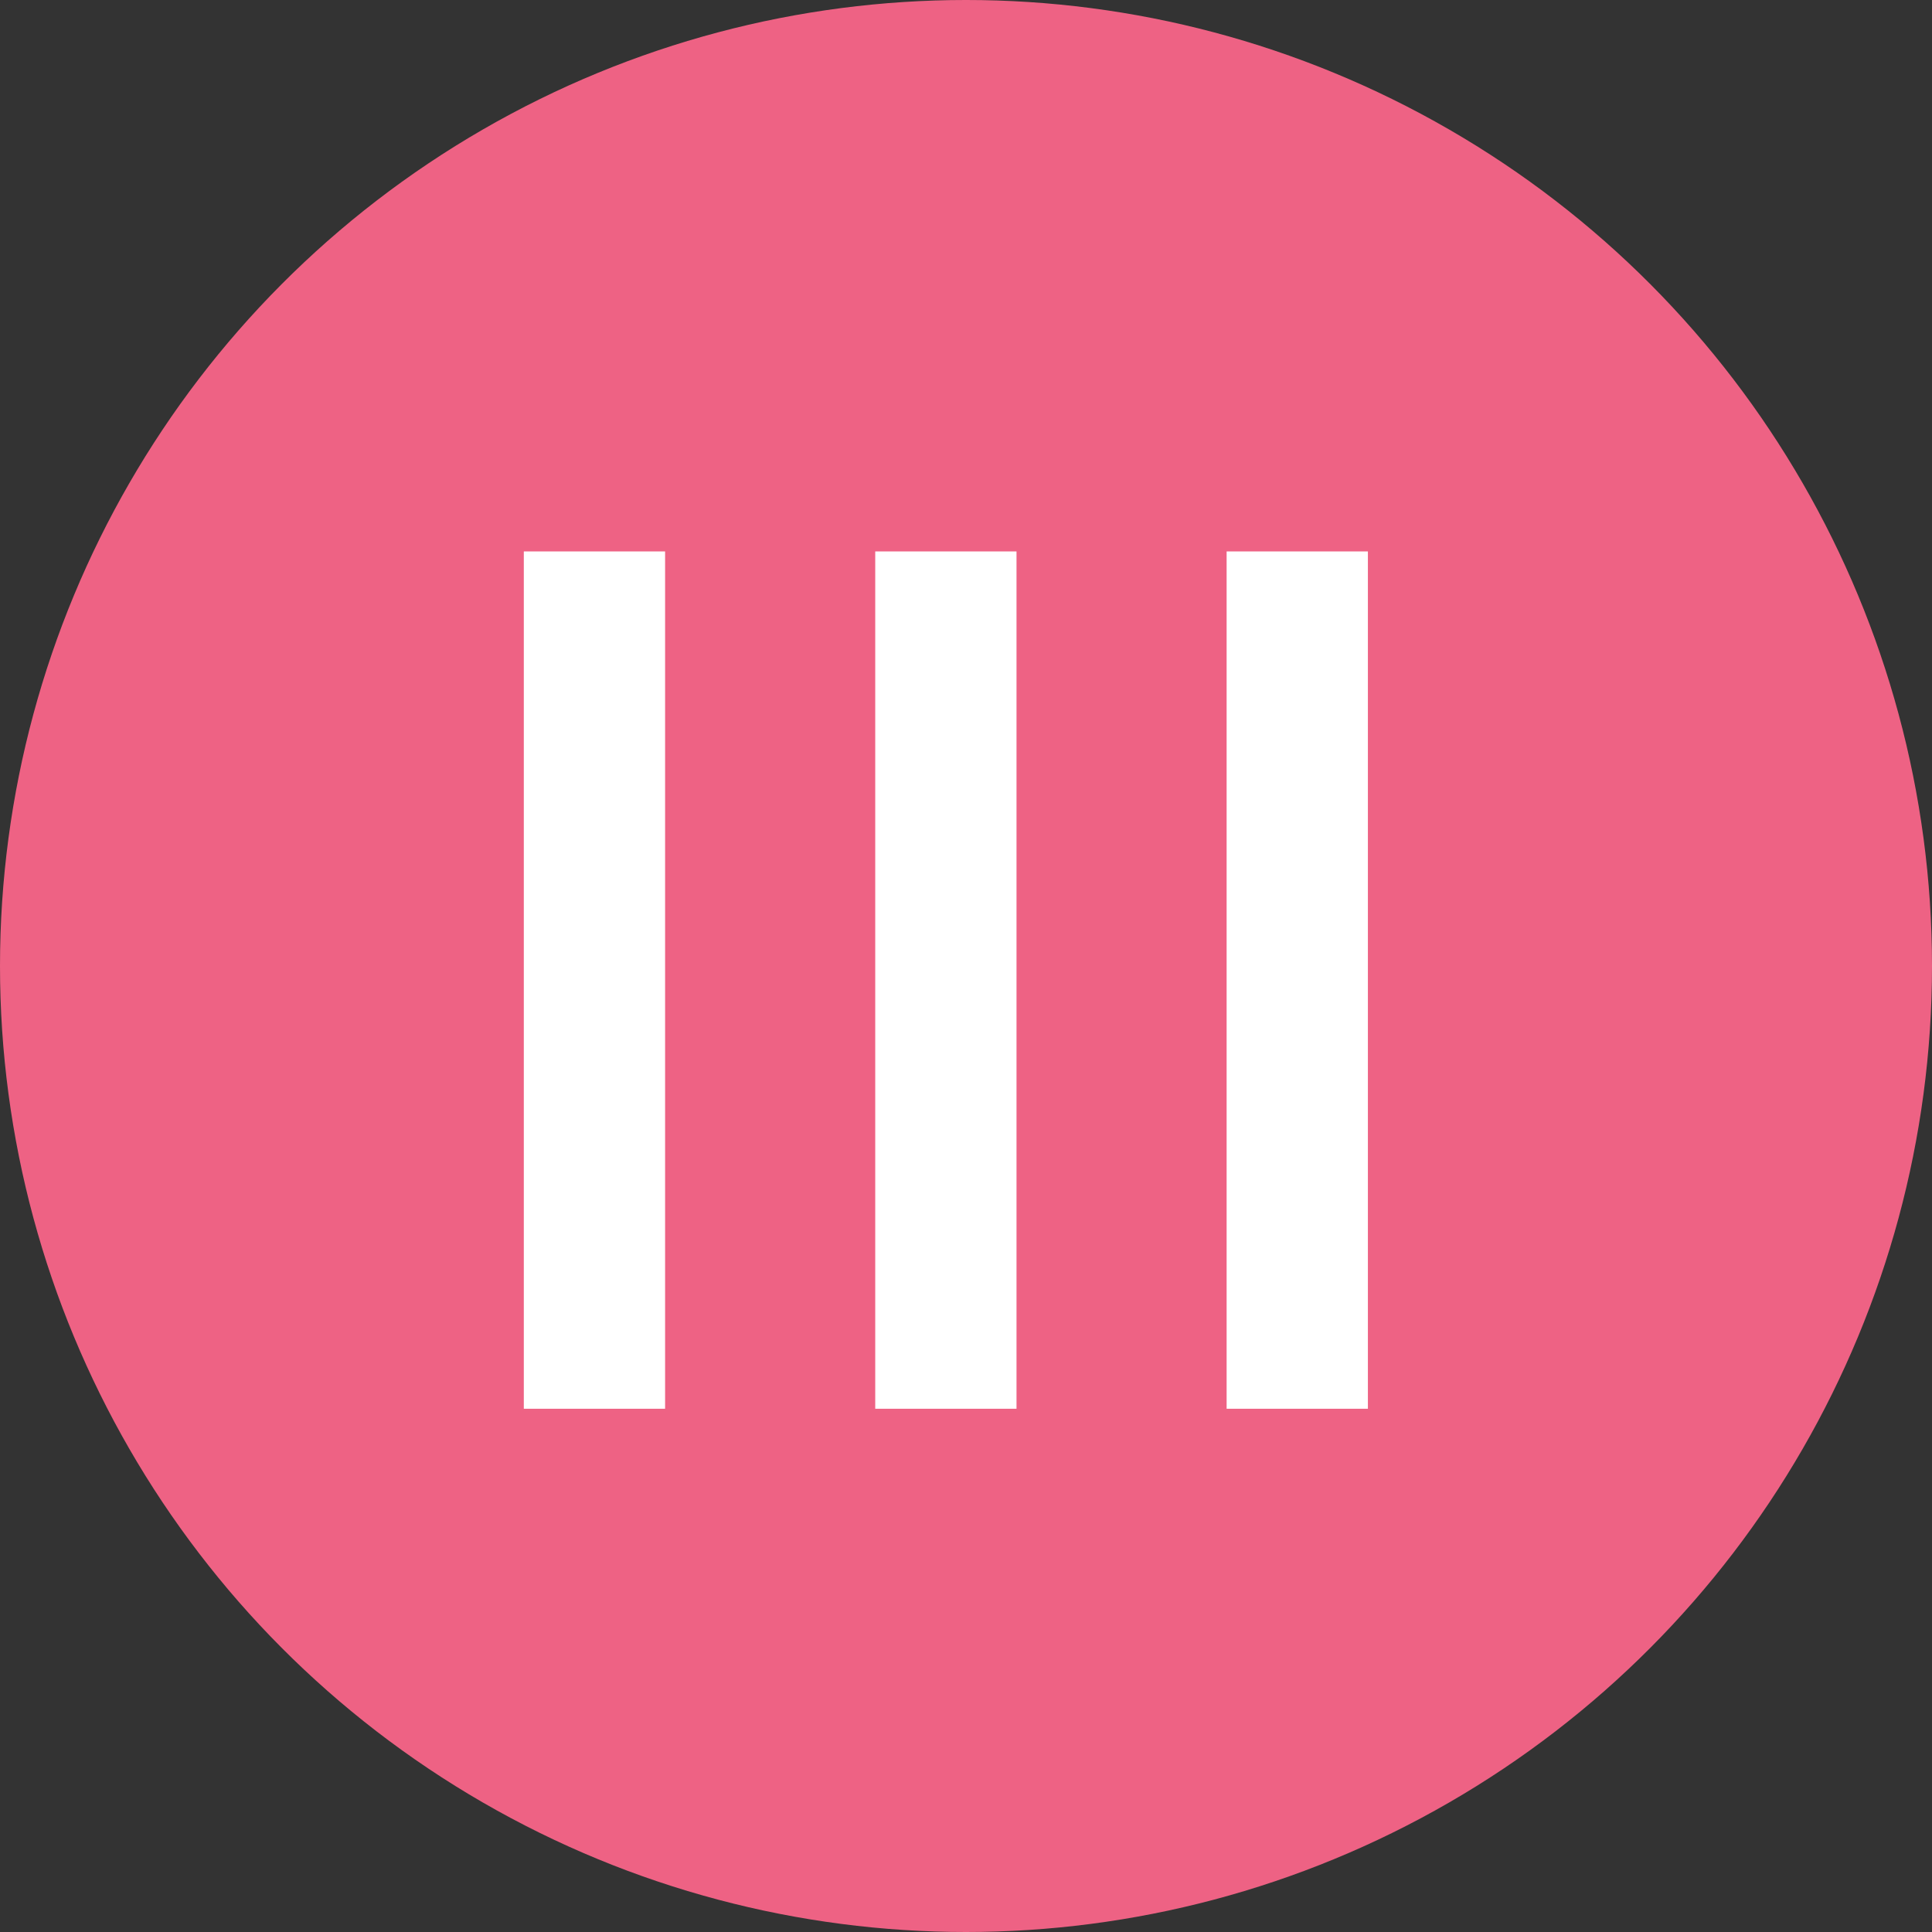
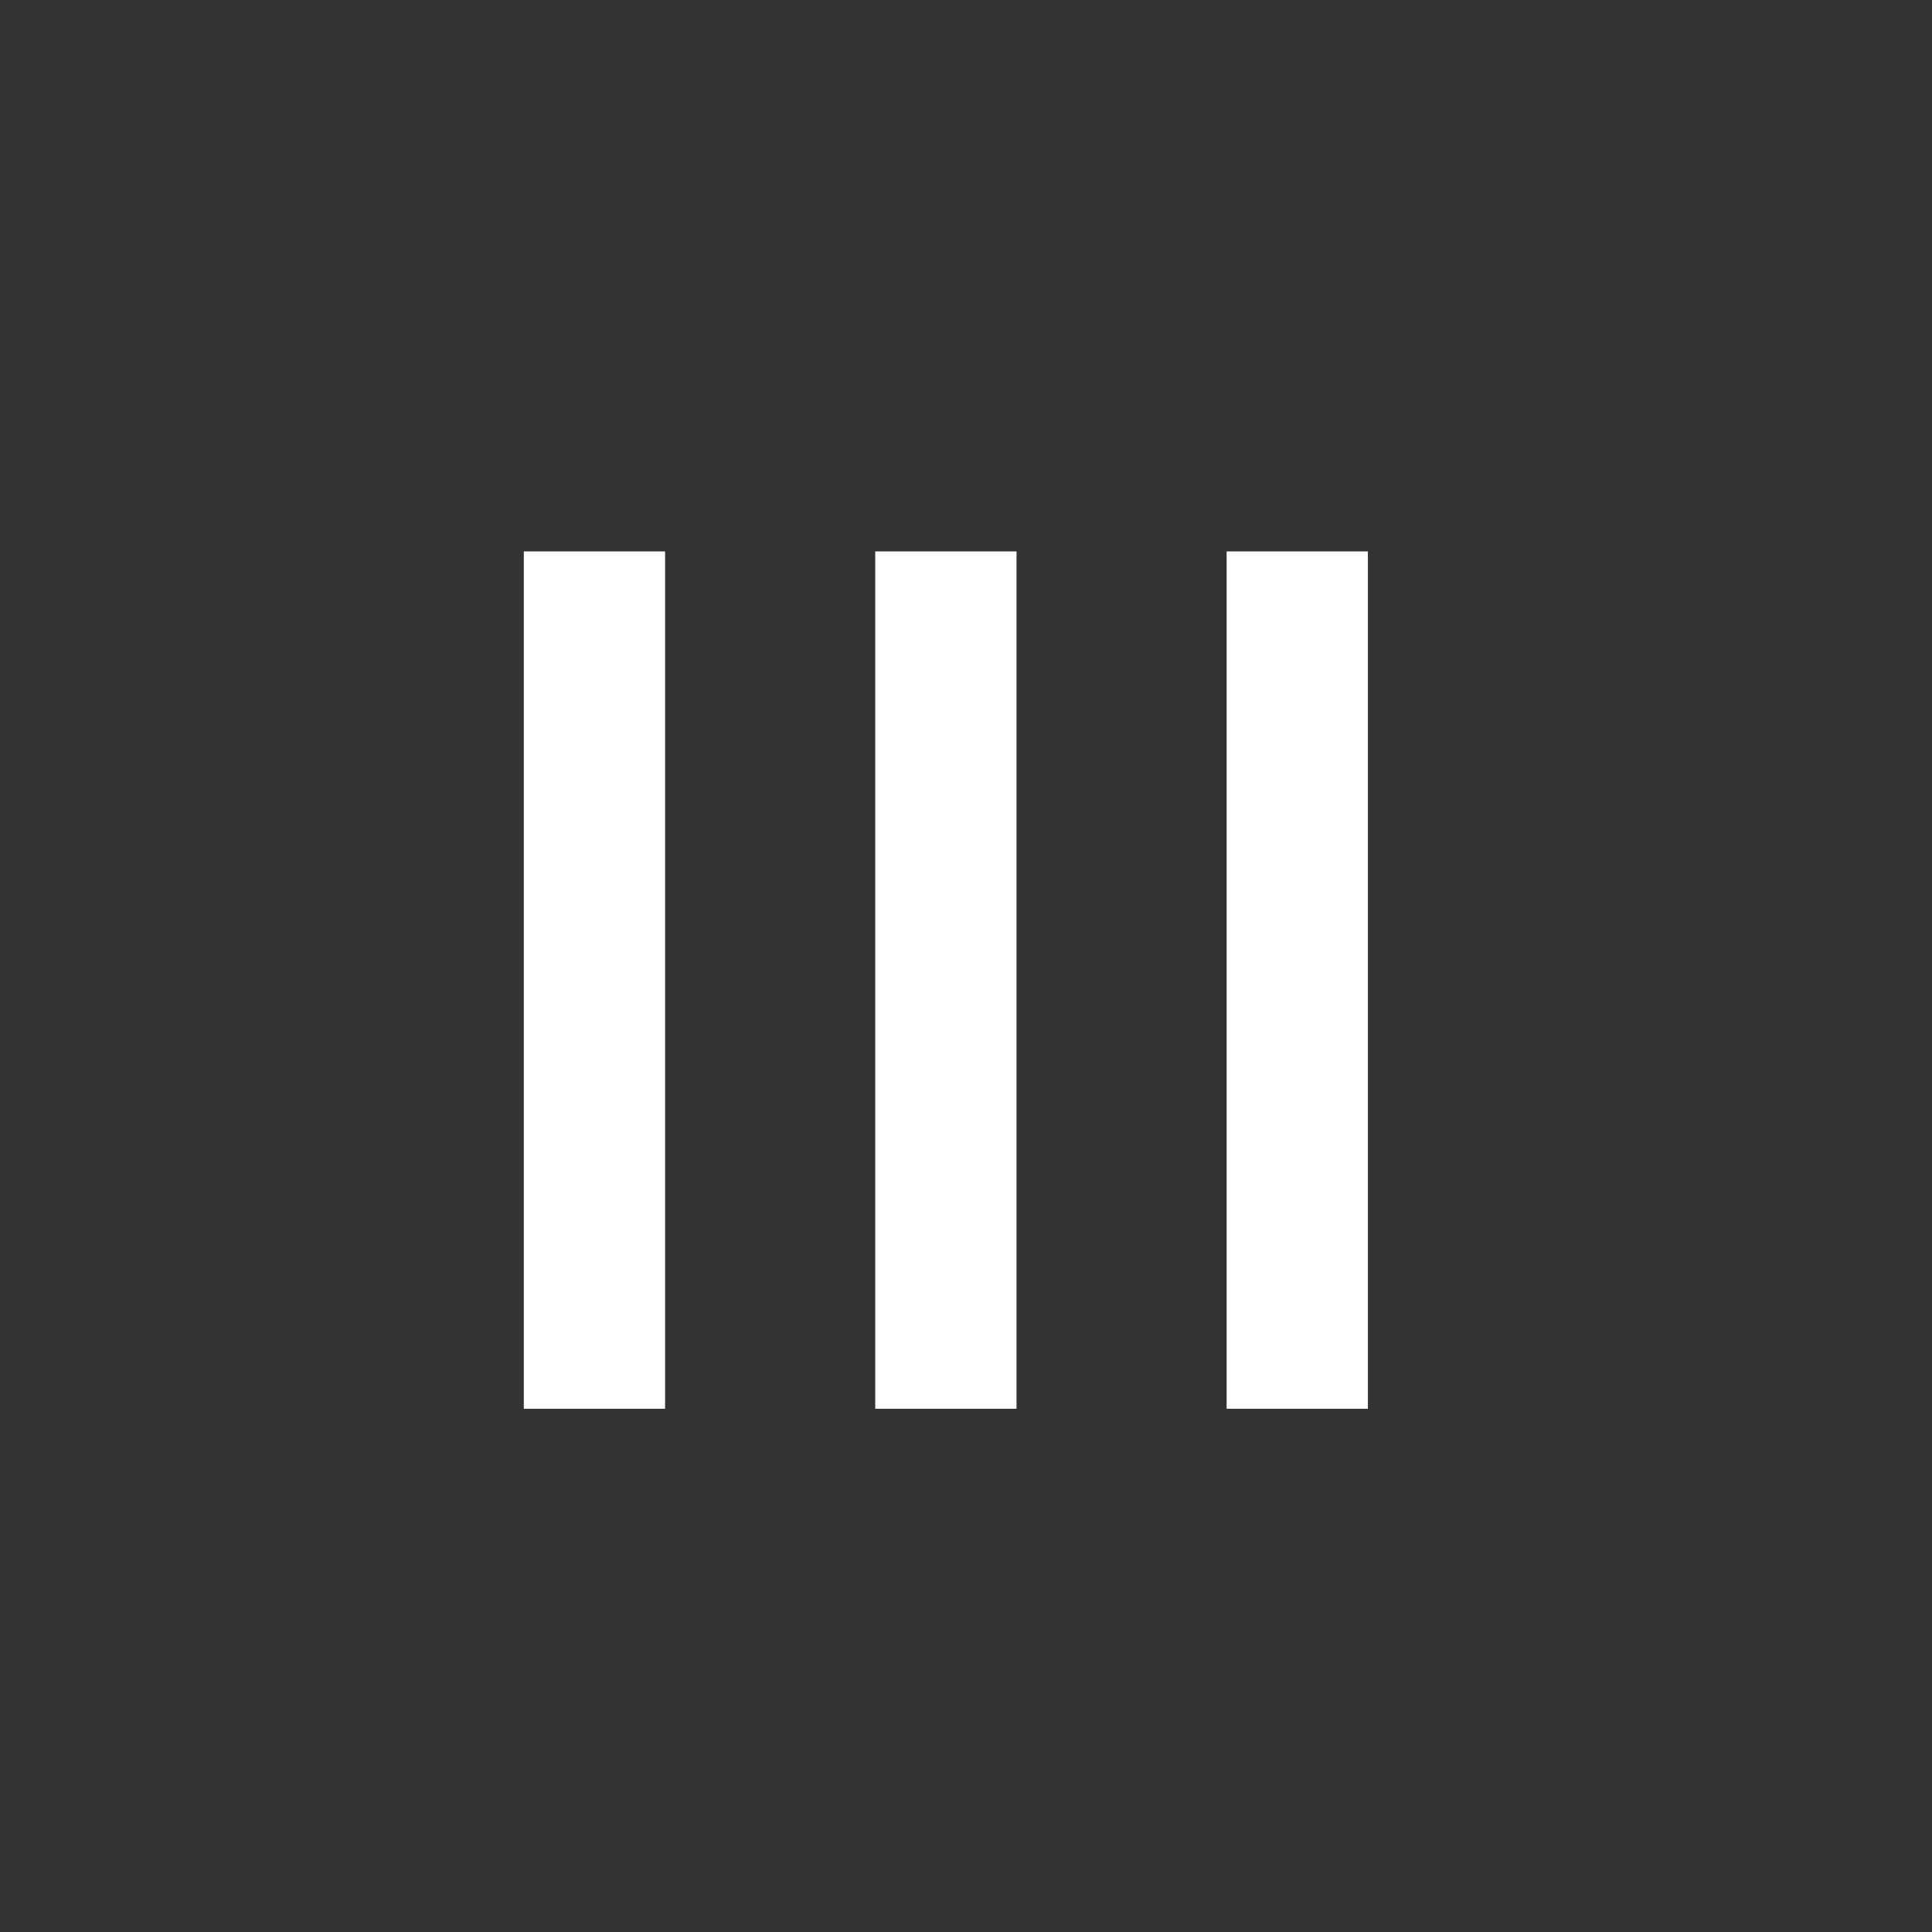
<svg xmlns="http://www.w3.org/2000/svg" width="48" height="48" viewBox="0 0 48 48" fill="none">
  <rect x="0" y="0" width="48" height="48" fill="#333333" stroke="none" />
-   <circle cx="24" cy="24" r="24" fill="#EE6284" />
  <path d="M13.014 35V13.7H16.524V35H13.014ZM21.745 35V13.7H25.255V35H21.745ZM30.475 35V13.7H33.985V35H30.475Z" fill="white" />
</svg>